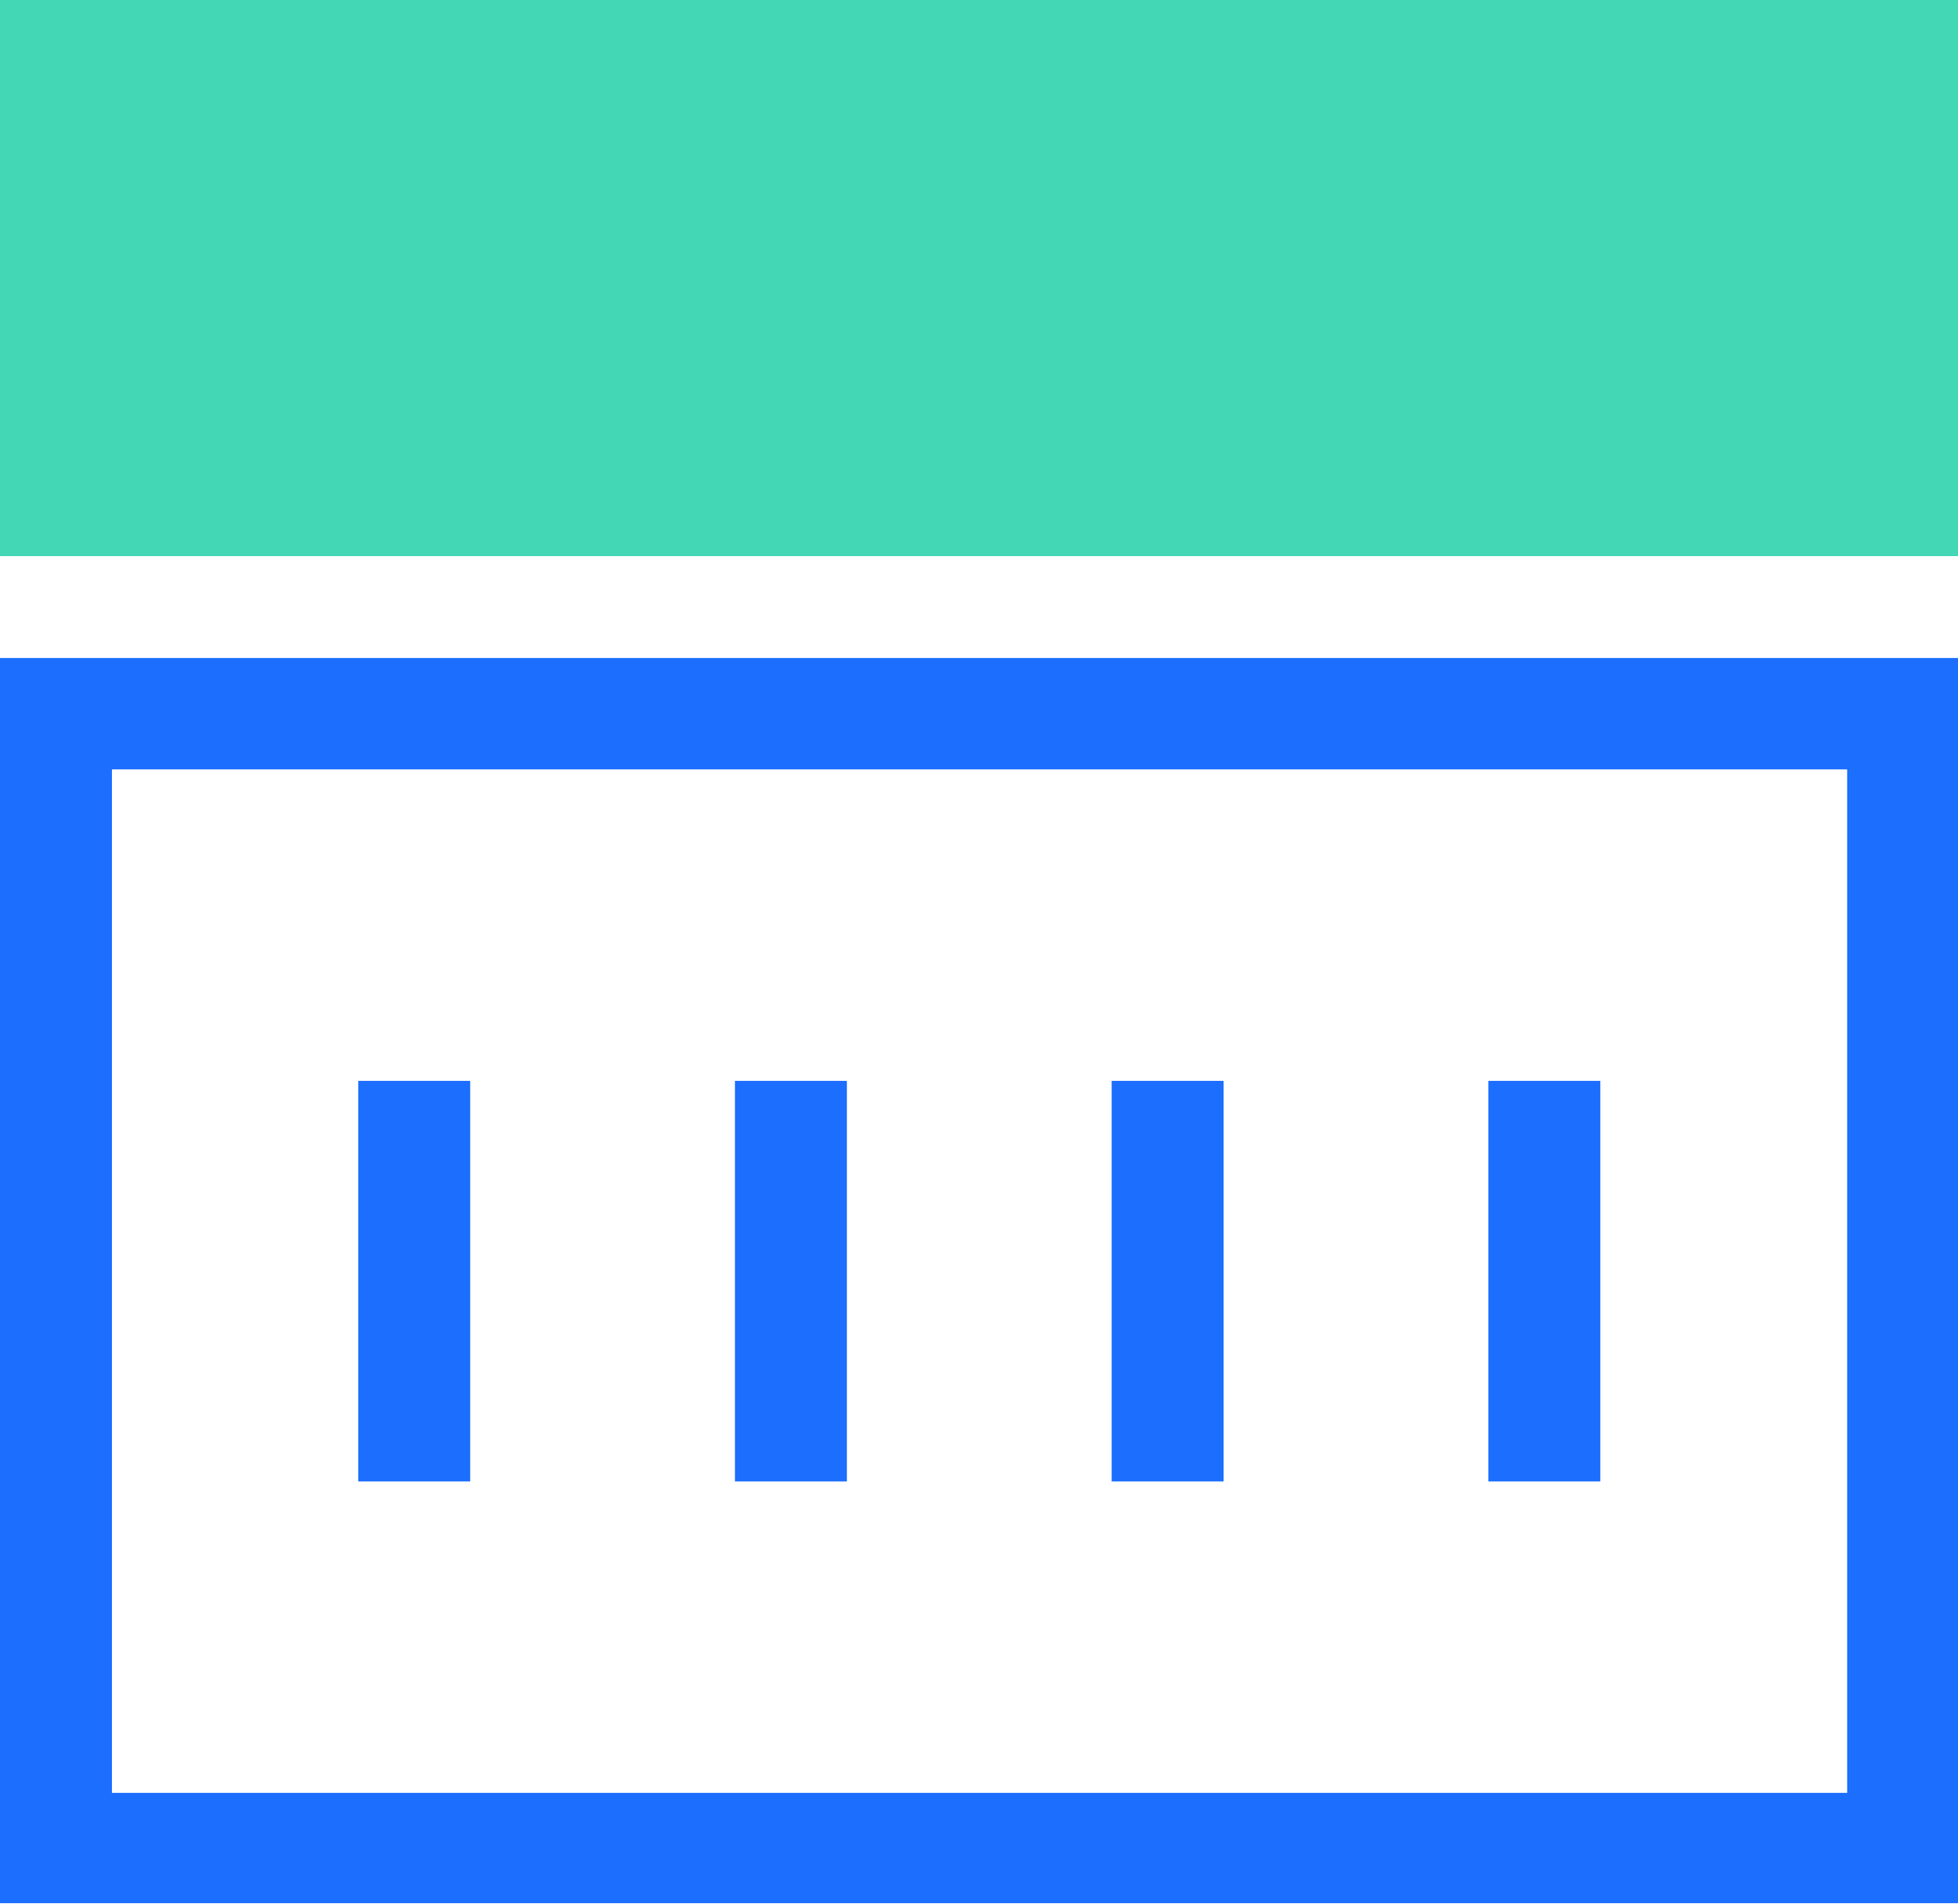
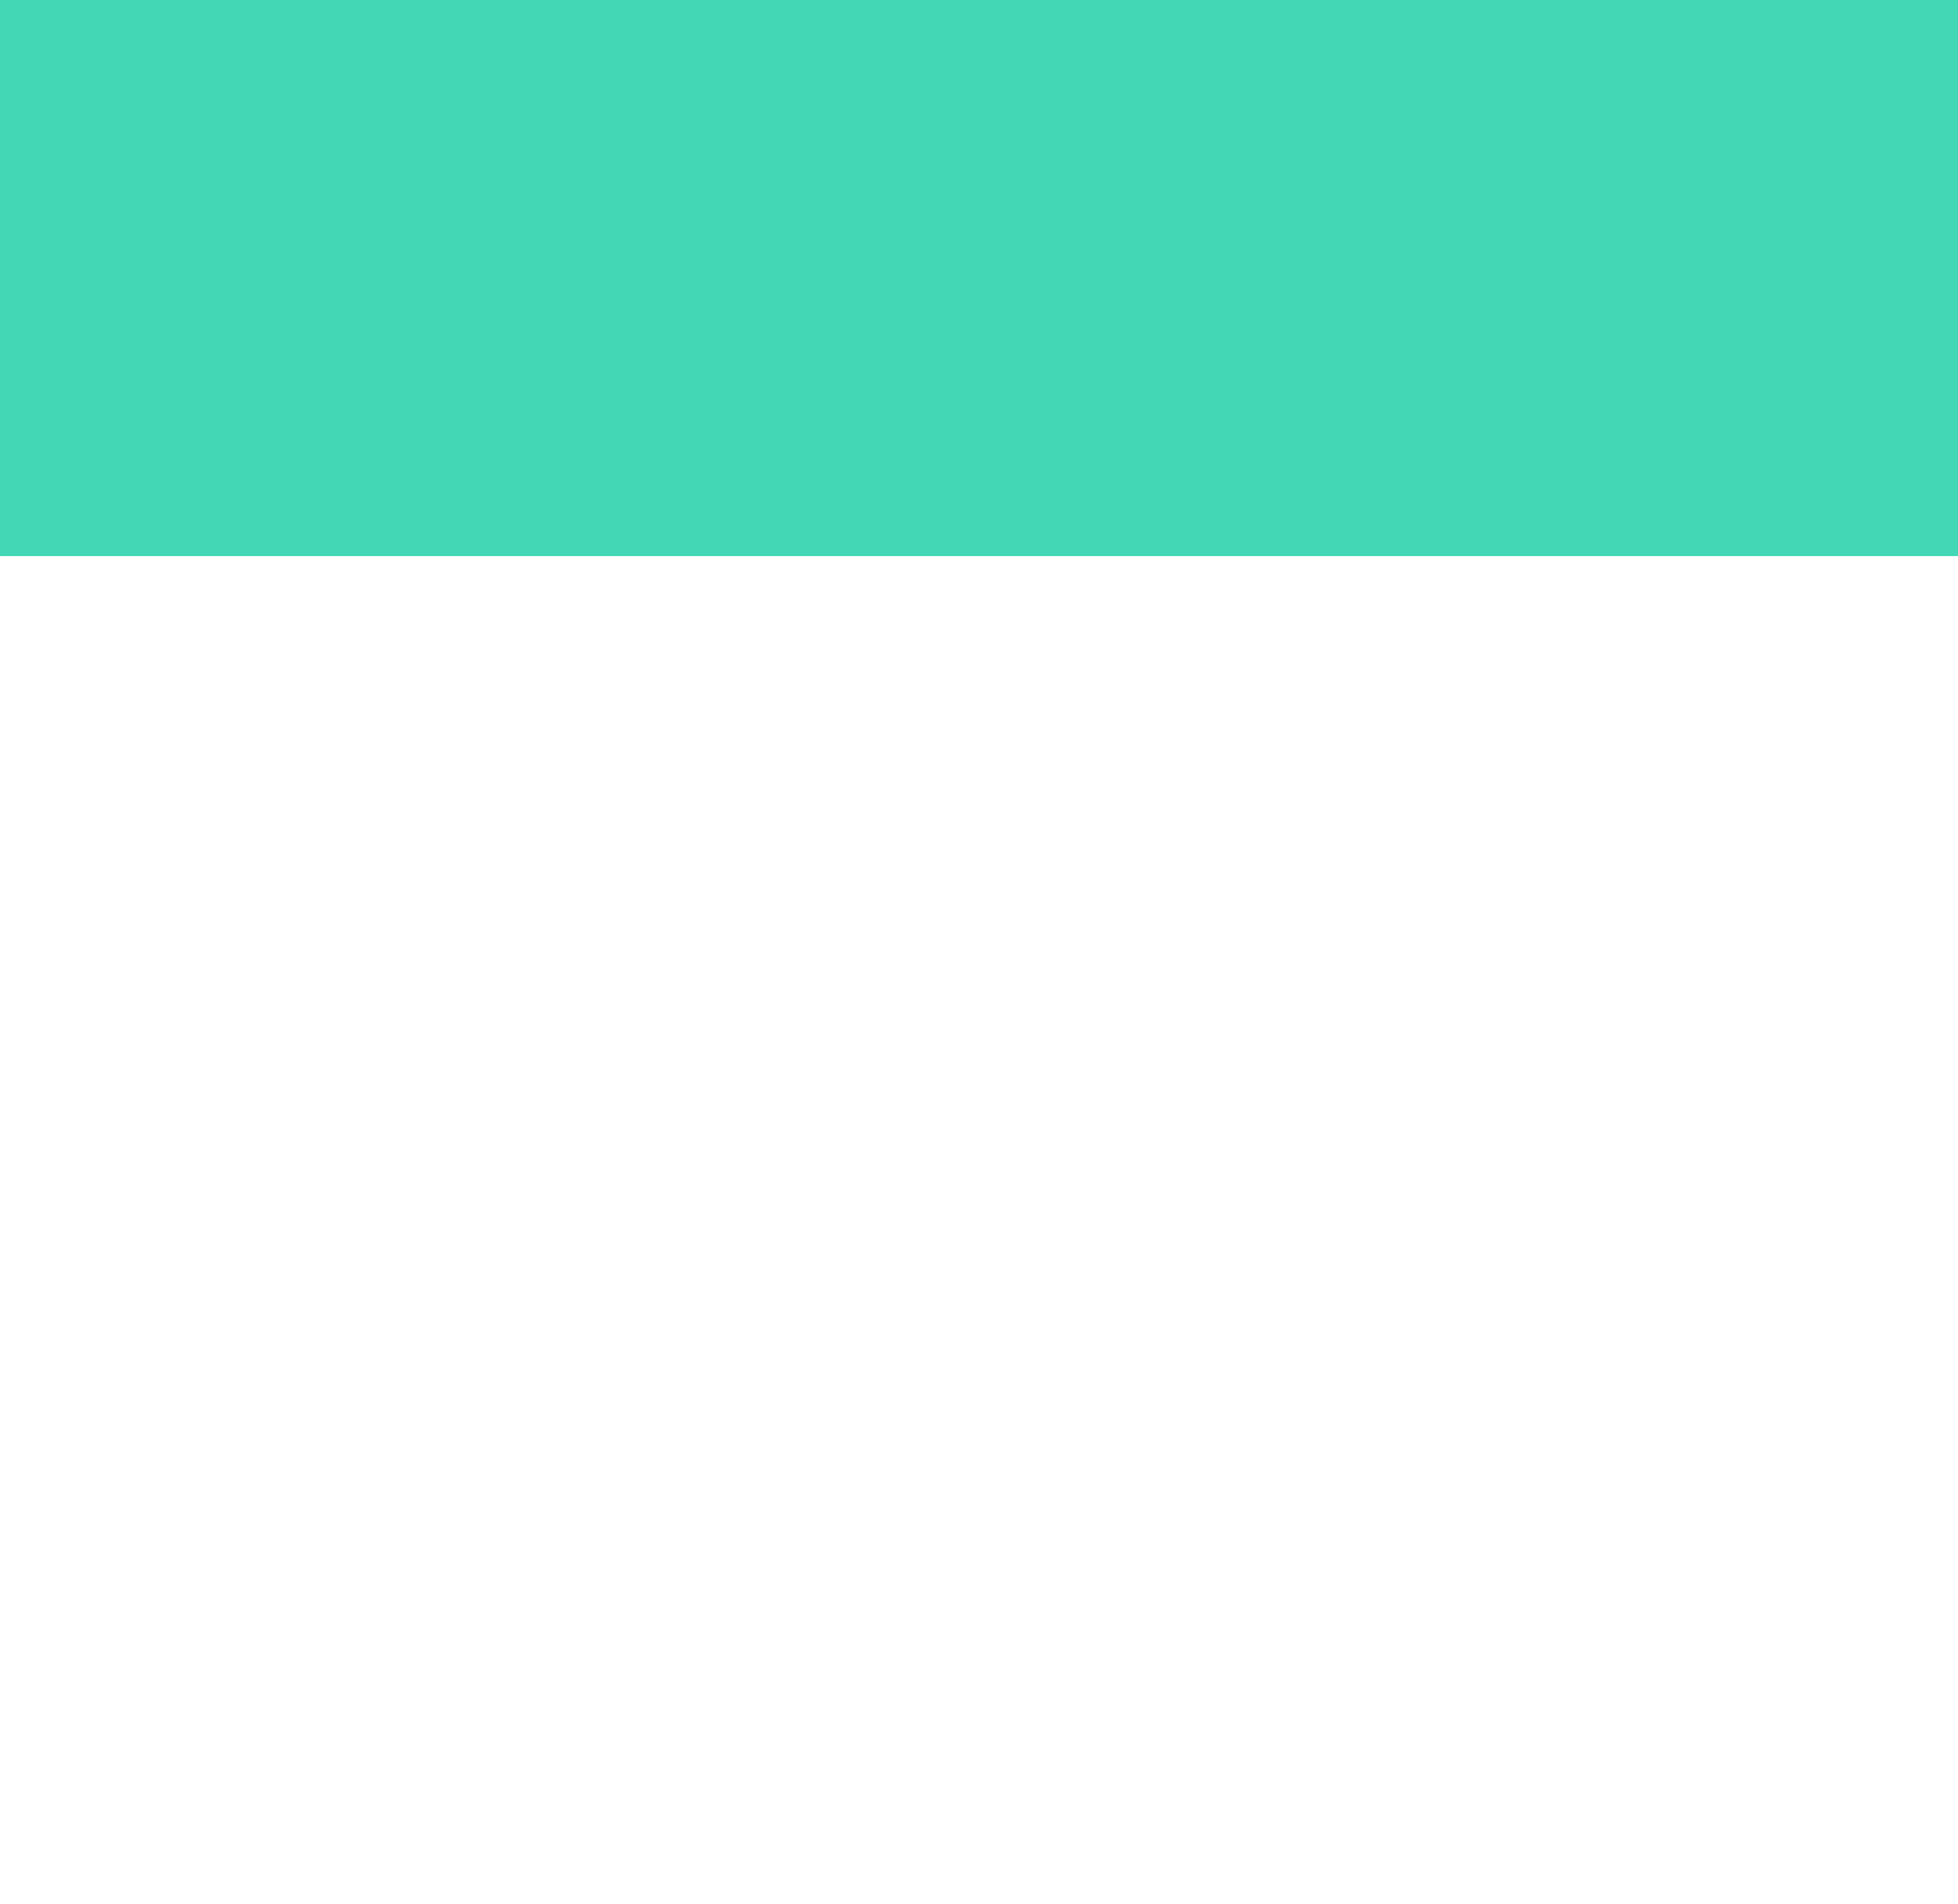
<svg xmlns="http://www.w3.org/2000/svg" id="图层_1" data-name="图层 1" viewBox="0 0 69.96 68.03">
  <defs>
    <style>.cls-1{fill:#1c6eff;}.cls-2{fill:#44d7b6;}</style>
  </defs>
  <title>sky-</title>
-   <path class="cls-1" d="M0,68H70V23.51H0ZM4,27.49H66V64.06H4ZM12.8,38.62h4V52.93h-4Zm13.46,0h4V52.93h-4Zm13.46,0h4V52.93h-4Zm13.46,0h4V52.93h-4Zm0,0" />
  <rect class="cls-2" width="69.96" height="19.87" />
-   <rect class="cls-2" x="3.97" y="3.97" width="62.01" height="11.92" />
</svg>